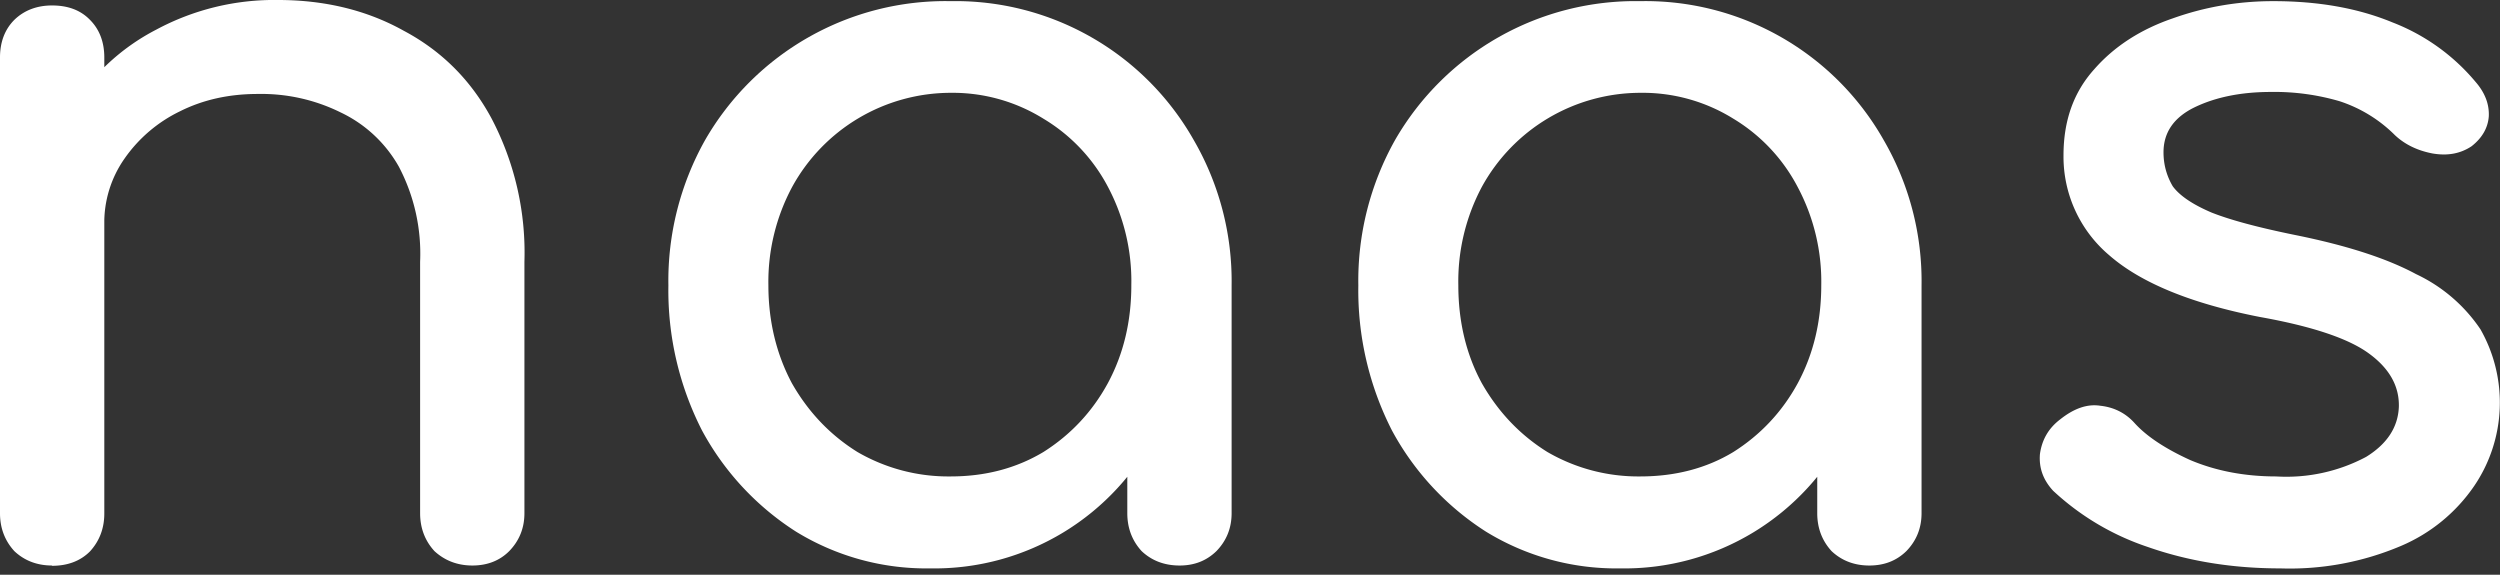
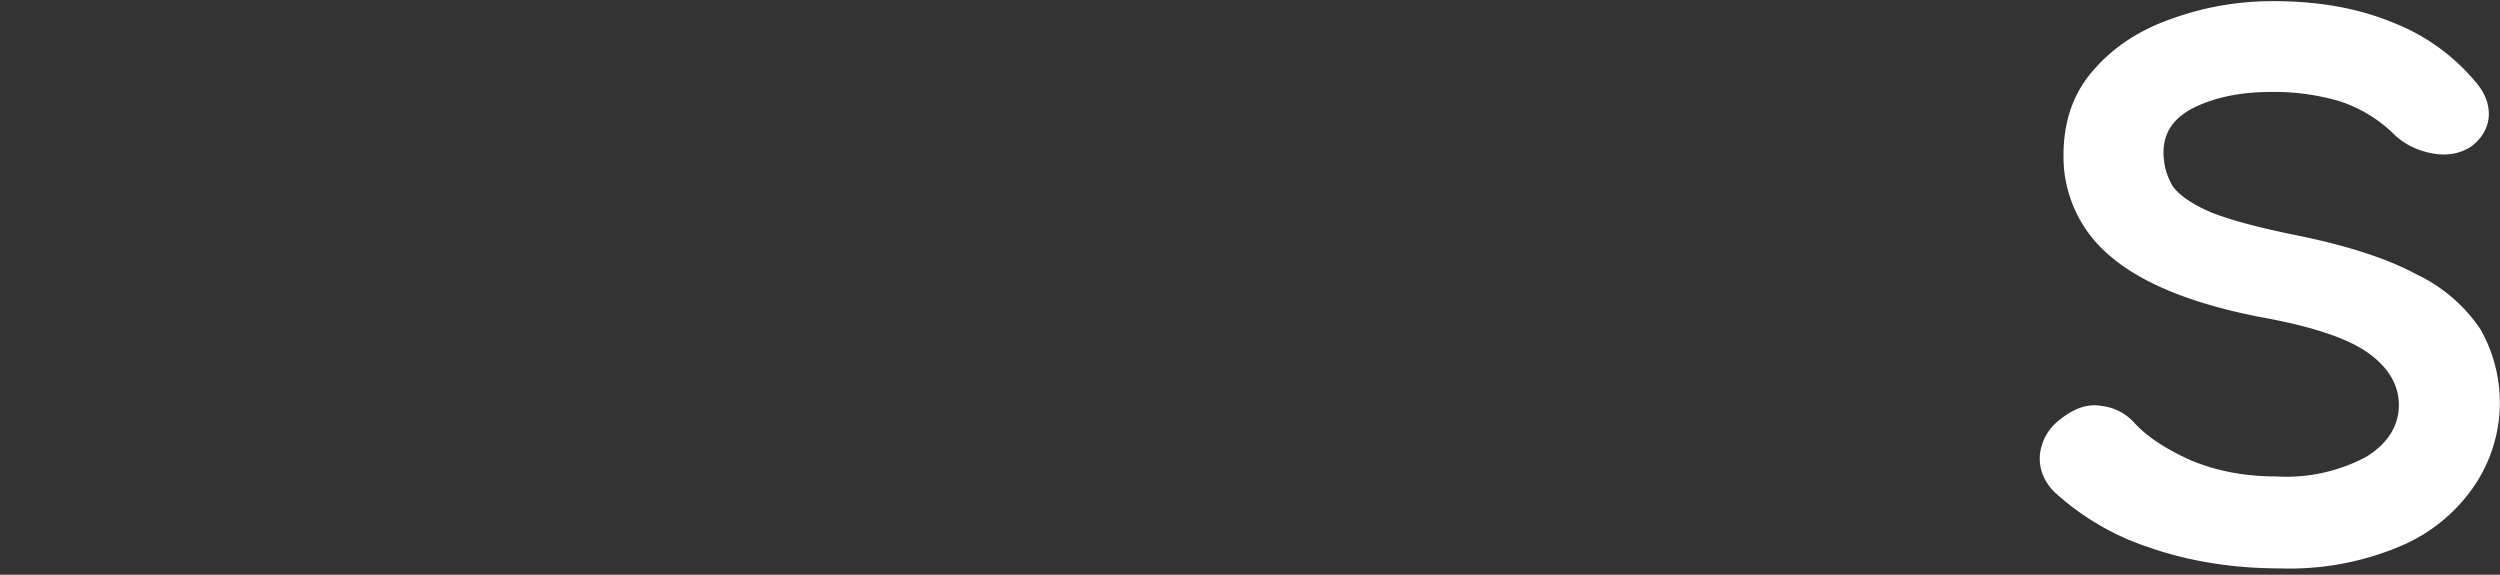
<svg xmlns="http://www.w3.org/2000/svg" width="87" height="20" viewBox="0 0 87 20" fill="none">
  <rect x="0" y="0" width="87" height="20" fill="#333333" stroke="none" />
-   <path d="M16.44 19.68c-.52 0-.96-.17-1.32-.5-.33-.36-.5-.8-.5-1.32V9.11a6.5 6.5 0 0 0-.74-3.31 4.57 4.57 0 0 0-2.03-1.89 6.22 6.22 0 0 0-2.88-.64c-1 0-1.9.2-2.7.6a5 5 0 0 0-1.93 1.64 3.88 3.88 0 0 0-.71 2.32H1.39a7.48 7.48 0 0 1 4.05-6.8A8.67 8.67 0 0 1 9.68 0c1.63 0 3.1.36 4.37 1.07 1.3.69 2.33 1.7 3.06 3.06a10.05 10.05 0 0 1 1.14 4.98v8.75c0 .52-.18.96-.53 1.32-.33.33-.76.5-1.28.5Zm-14.63 0c-.52 0-.96-.17-1.31-.5-.33-.36-.5-.8-.5-1.32V2c0-.54.17-.98.5-1.31.35-.34.8-.5 1.31-.5.55 0 .99.16 1.32.5.33.33.5.77.5 1.31v15.87c0 .52-.17.96-.5 1.32-.33.33-.77.5-1.32.5Z" fill="white" />
-   <path d="M32.36 19.78a8.66 8.66 0 0 1-4.66-1.28 9.55 9.55 0 0 1-3.27-3.52 10.72 10.72 0 0 1-1.17-5.05 10 10 0 0 1 1.28-5.06A9.65 9.65 0 0 1 33.08.04a9.53 9.53 0 0 1 8.46 4.83 9.79 9.79 0 0 1 1.32 5.06h-1.39c0 1.87-.4 3.55-1.2 5.05a8.66 8.66 0 0 1-7.9 4.8Zm.72-3.2c1.2 0 2.28-.28 3.23-.85.95-.6 1.7-1.4 2.24-2.39.55-1.02.82-2.16.82-3.41a7 7 0 0 0-.81-3.42 6.04 6.04 0 0 0-2.25-2.38 5.98 5.98 0 0 0-3.23-.9 6.3 6.3 0 0 0-5.51 3.27 7 7 0 0 0-.83 3.43c0 1.25.28 2.4.82 3.41.57 1 1.33 1.8 2.28 2.39a6.3 6.3 0 0 0 3.24.85Zm7.97 3.1c-.53 0-.97-.17-1.32-.5-.33-.36-.5-.8-.5-1.32v-5.44l.68-3.77 2.95 1.28v7.93c0 .52-.18.96-.53 1.32-.34.33-.76.5-1.28.5Z" fill="white" />
-   <path d="M56.37 19.78a8.66 8.66 0 0 1-4.66-1.28 9.55 9.55 0 0 1-3.27-3.52 10.72 10.72 0 0 1-1.17-5.05 10 10 0 0 1 1.28-5.06A9.65 9.65 0 0 1 57.08.04a9.53 9.53 0 0 1 8.47 4.83 9.79 9.79 0 0 1 1.32 5.06h-1.39c0 1.87-.4 3.55-1.2 5.05a8.66 8.66 0 0 1-7.9 4.8Zm.71-3.2c1.21 0 2.3-.28 3.24-.85.95-.6 1.7-1.4 2.24-2.39.55-1.02.82-2.16.82-3.41a7 7 0 0 0-.82-3.42 6.04 6.04 0 0 0-2.24-2.38 5.98 5.98 0 0 0-3.24-.9 6.3 6.3 0 0 0-5.51 3.27 7 7 0 0 0-.82 3.43c0 1.25.27 2.4.82 3.41.57 1 1.33 1.8 2.28 2.39a6.3 6.3 0 0 0 3.23.85Zm7.97 3.1c-.52 0-.96-.17-1.31-.5-.33-.36-.5-.8-.5-1.32v-5.44l.68-3.77 2.95 1.28v7.93c0 .52-.18.96-.53 1.32-.34.33-.76.5-1.29.5Z" fill="white" />
  <path d="M79.35 19.78c-1.66 0-3.2-.25-4.62-.75a9.02 9.02 0 0 1-3.28-1.95c-.35-.38-.5-.8-.46-1.28.07-.5.3-.9.71-1.21.48-.38.94-.54 1.39-.47.47.05.88.25 1.2.61.41.45 1.05.88 1.93 1.28.9.38 1.9.57 2.99.57a5.9 5.9 0 0 0 3.13-.68c.73-.45 1.11-1.03 1.14-1.74.02-.71-.32-1.33-1.03-1.85-.7-.52-1.96-.95-3.81-1.28-2.4-.47-4.14-1.19-5.23-2.14a4.49 4.49 0 0 1-1.6-3.48c0-1.21.35-2.2 1.07-3 .7-.8 1.62-1.39 2.73-1.77 1.12-.4 2.28-.6 3.5-.6 1.56 0 2.94.24 4.15.74a7.1 7.1 0 0 1 2.89 2.07c.33.38.48.78.46 1.2-.03.4-.23.75-.6 1.04-.39.26-.84.34-1.36.25-.52-.1-.96-.31-1.31-.64a4.85 4.85 0 0 0-1.93-1.18 8.05 8.05 0 0 0-2.38-.32c-1.04 0-1.93.18-2.67.54-.71.35-1.07.87-1.07 1.56 0 .43.11.82.32 1.18.24.33.7.64 1.36.92.66.26 1.63.52 2.91.78 1.78.36 3.18.81 4.2 1.36a5.54 5.54 0 0 1 2.24 1.92 5.16 5.16 0 0 1-.21 5.44 5.86 5.86 0 0 1-2.56 2.1 9.9 9.9 0 0 1-4.2.78Z" fill="white" />
</svg>